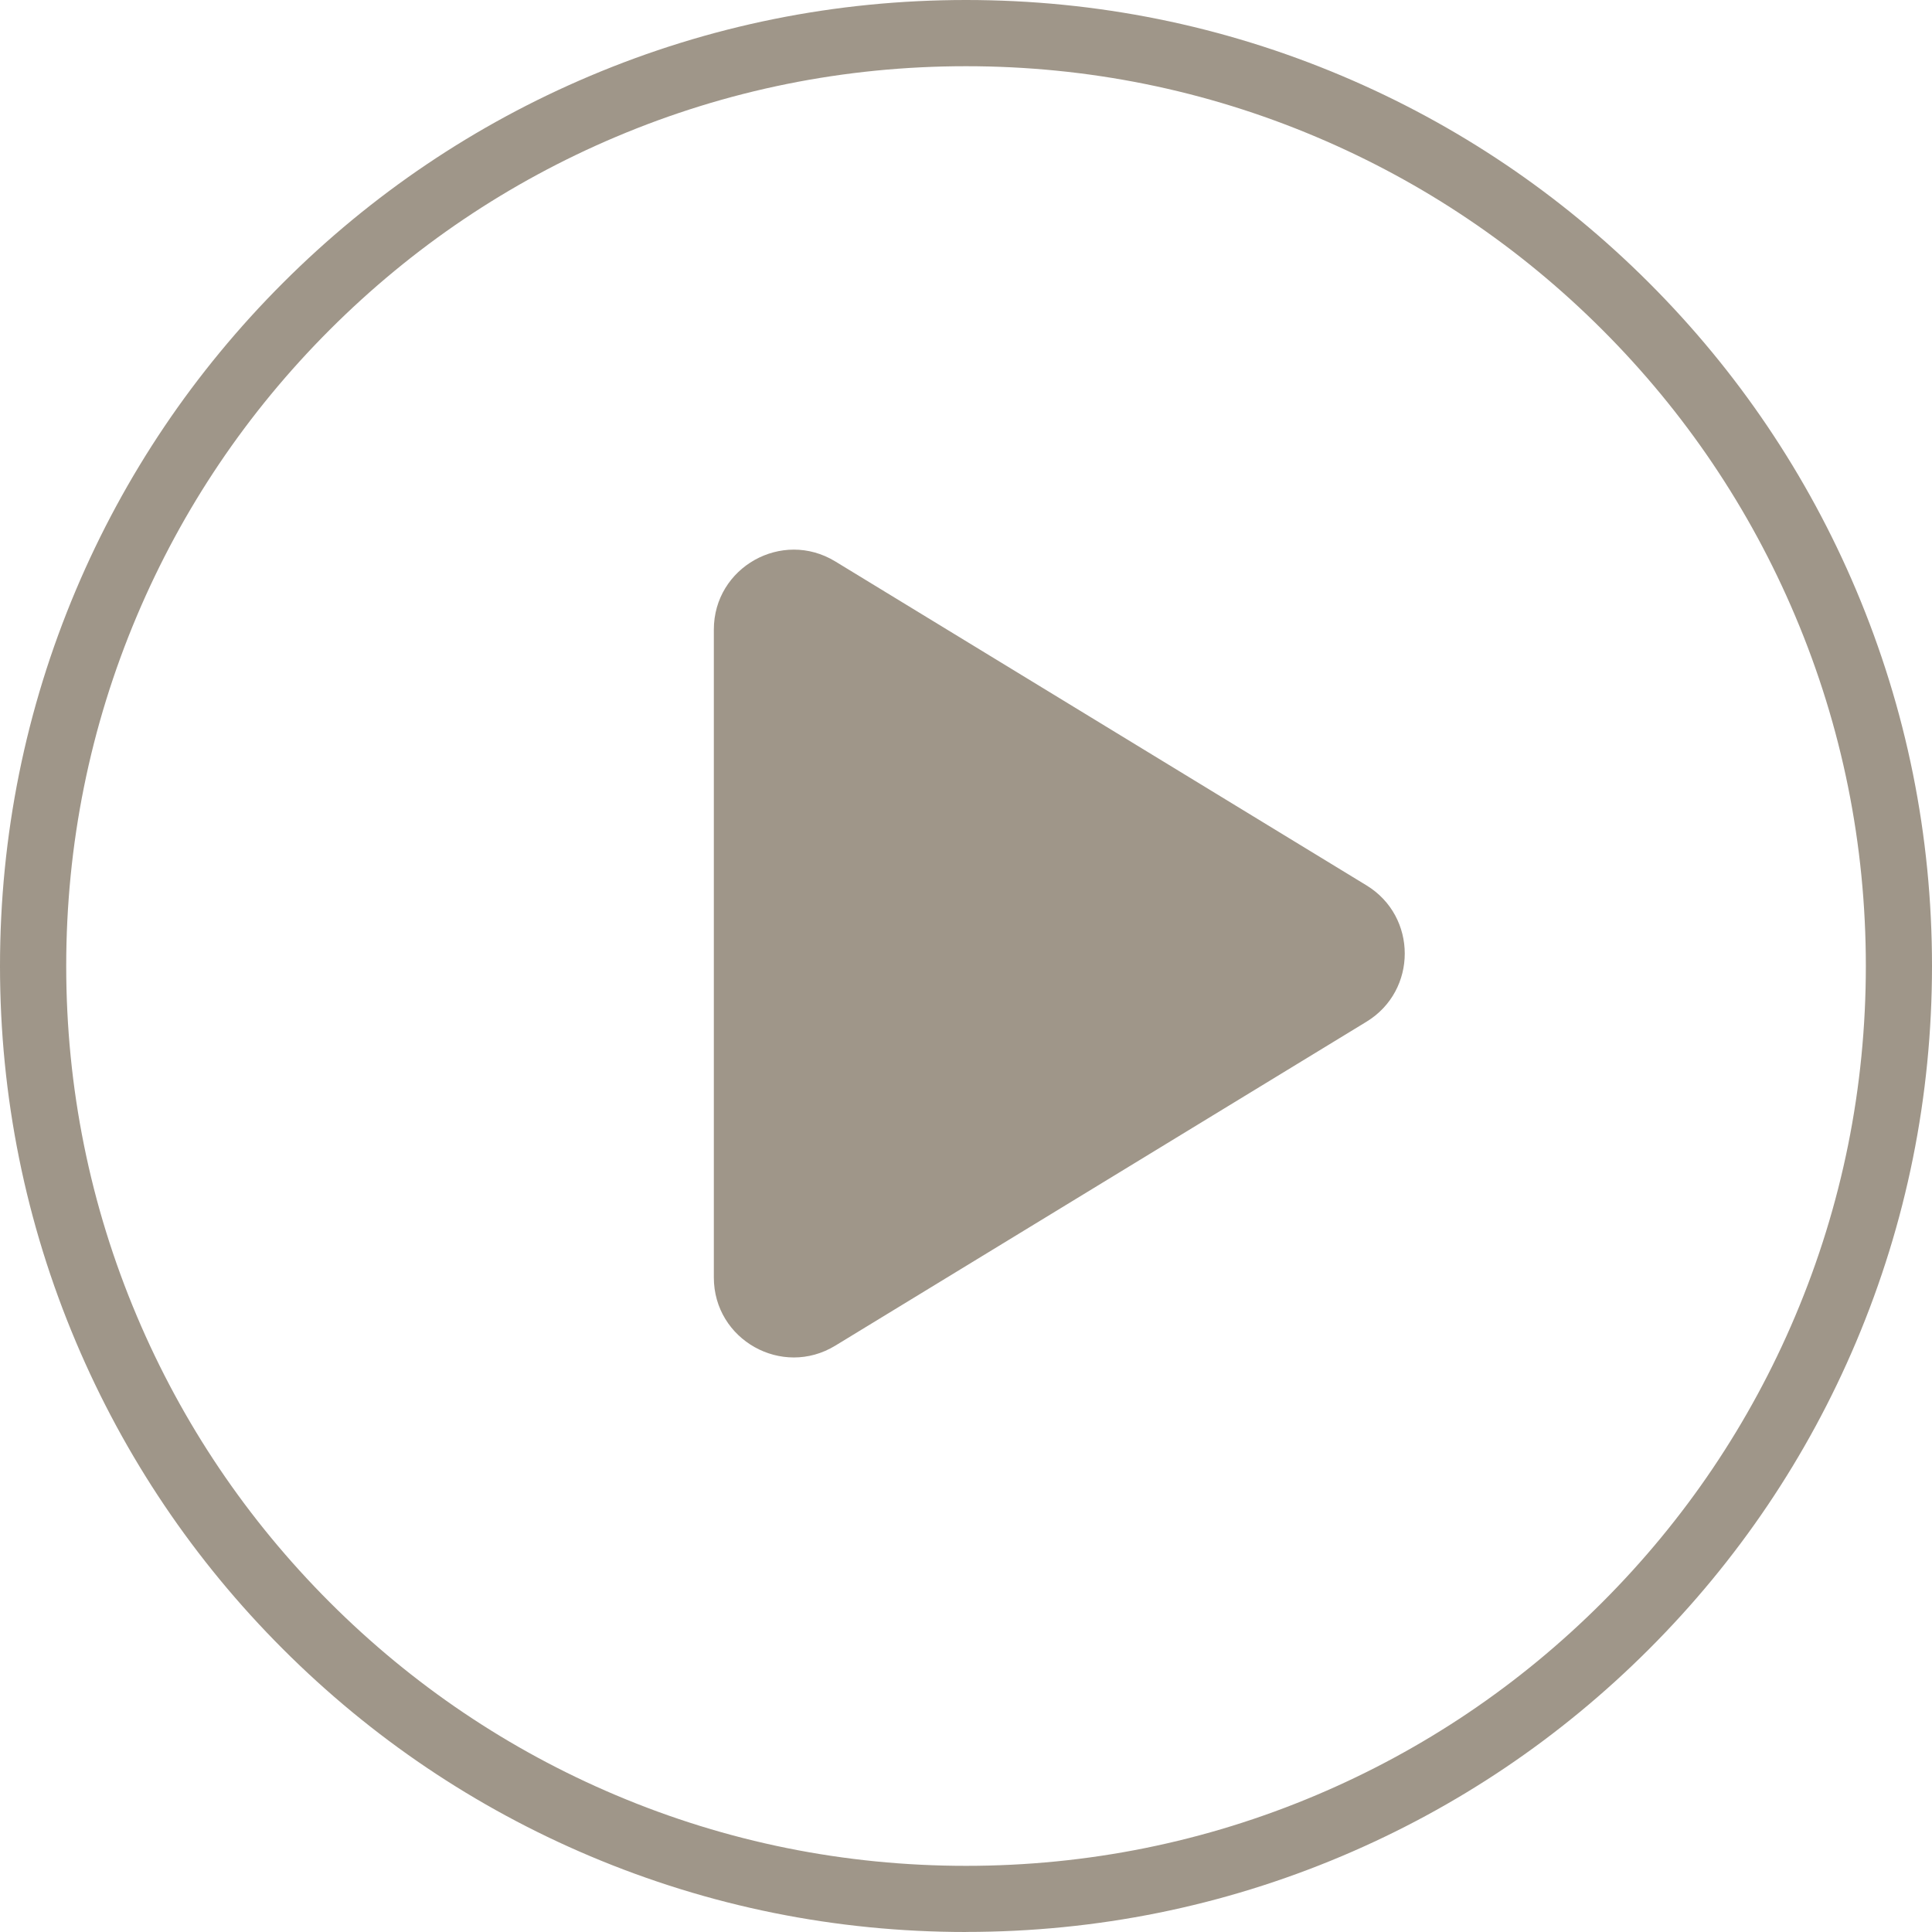
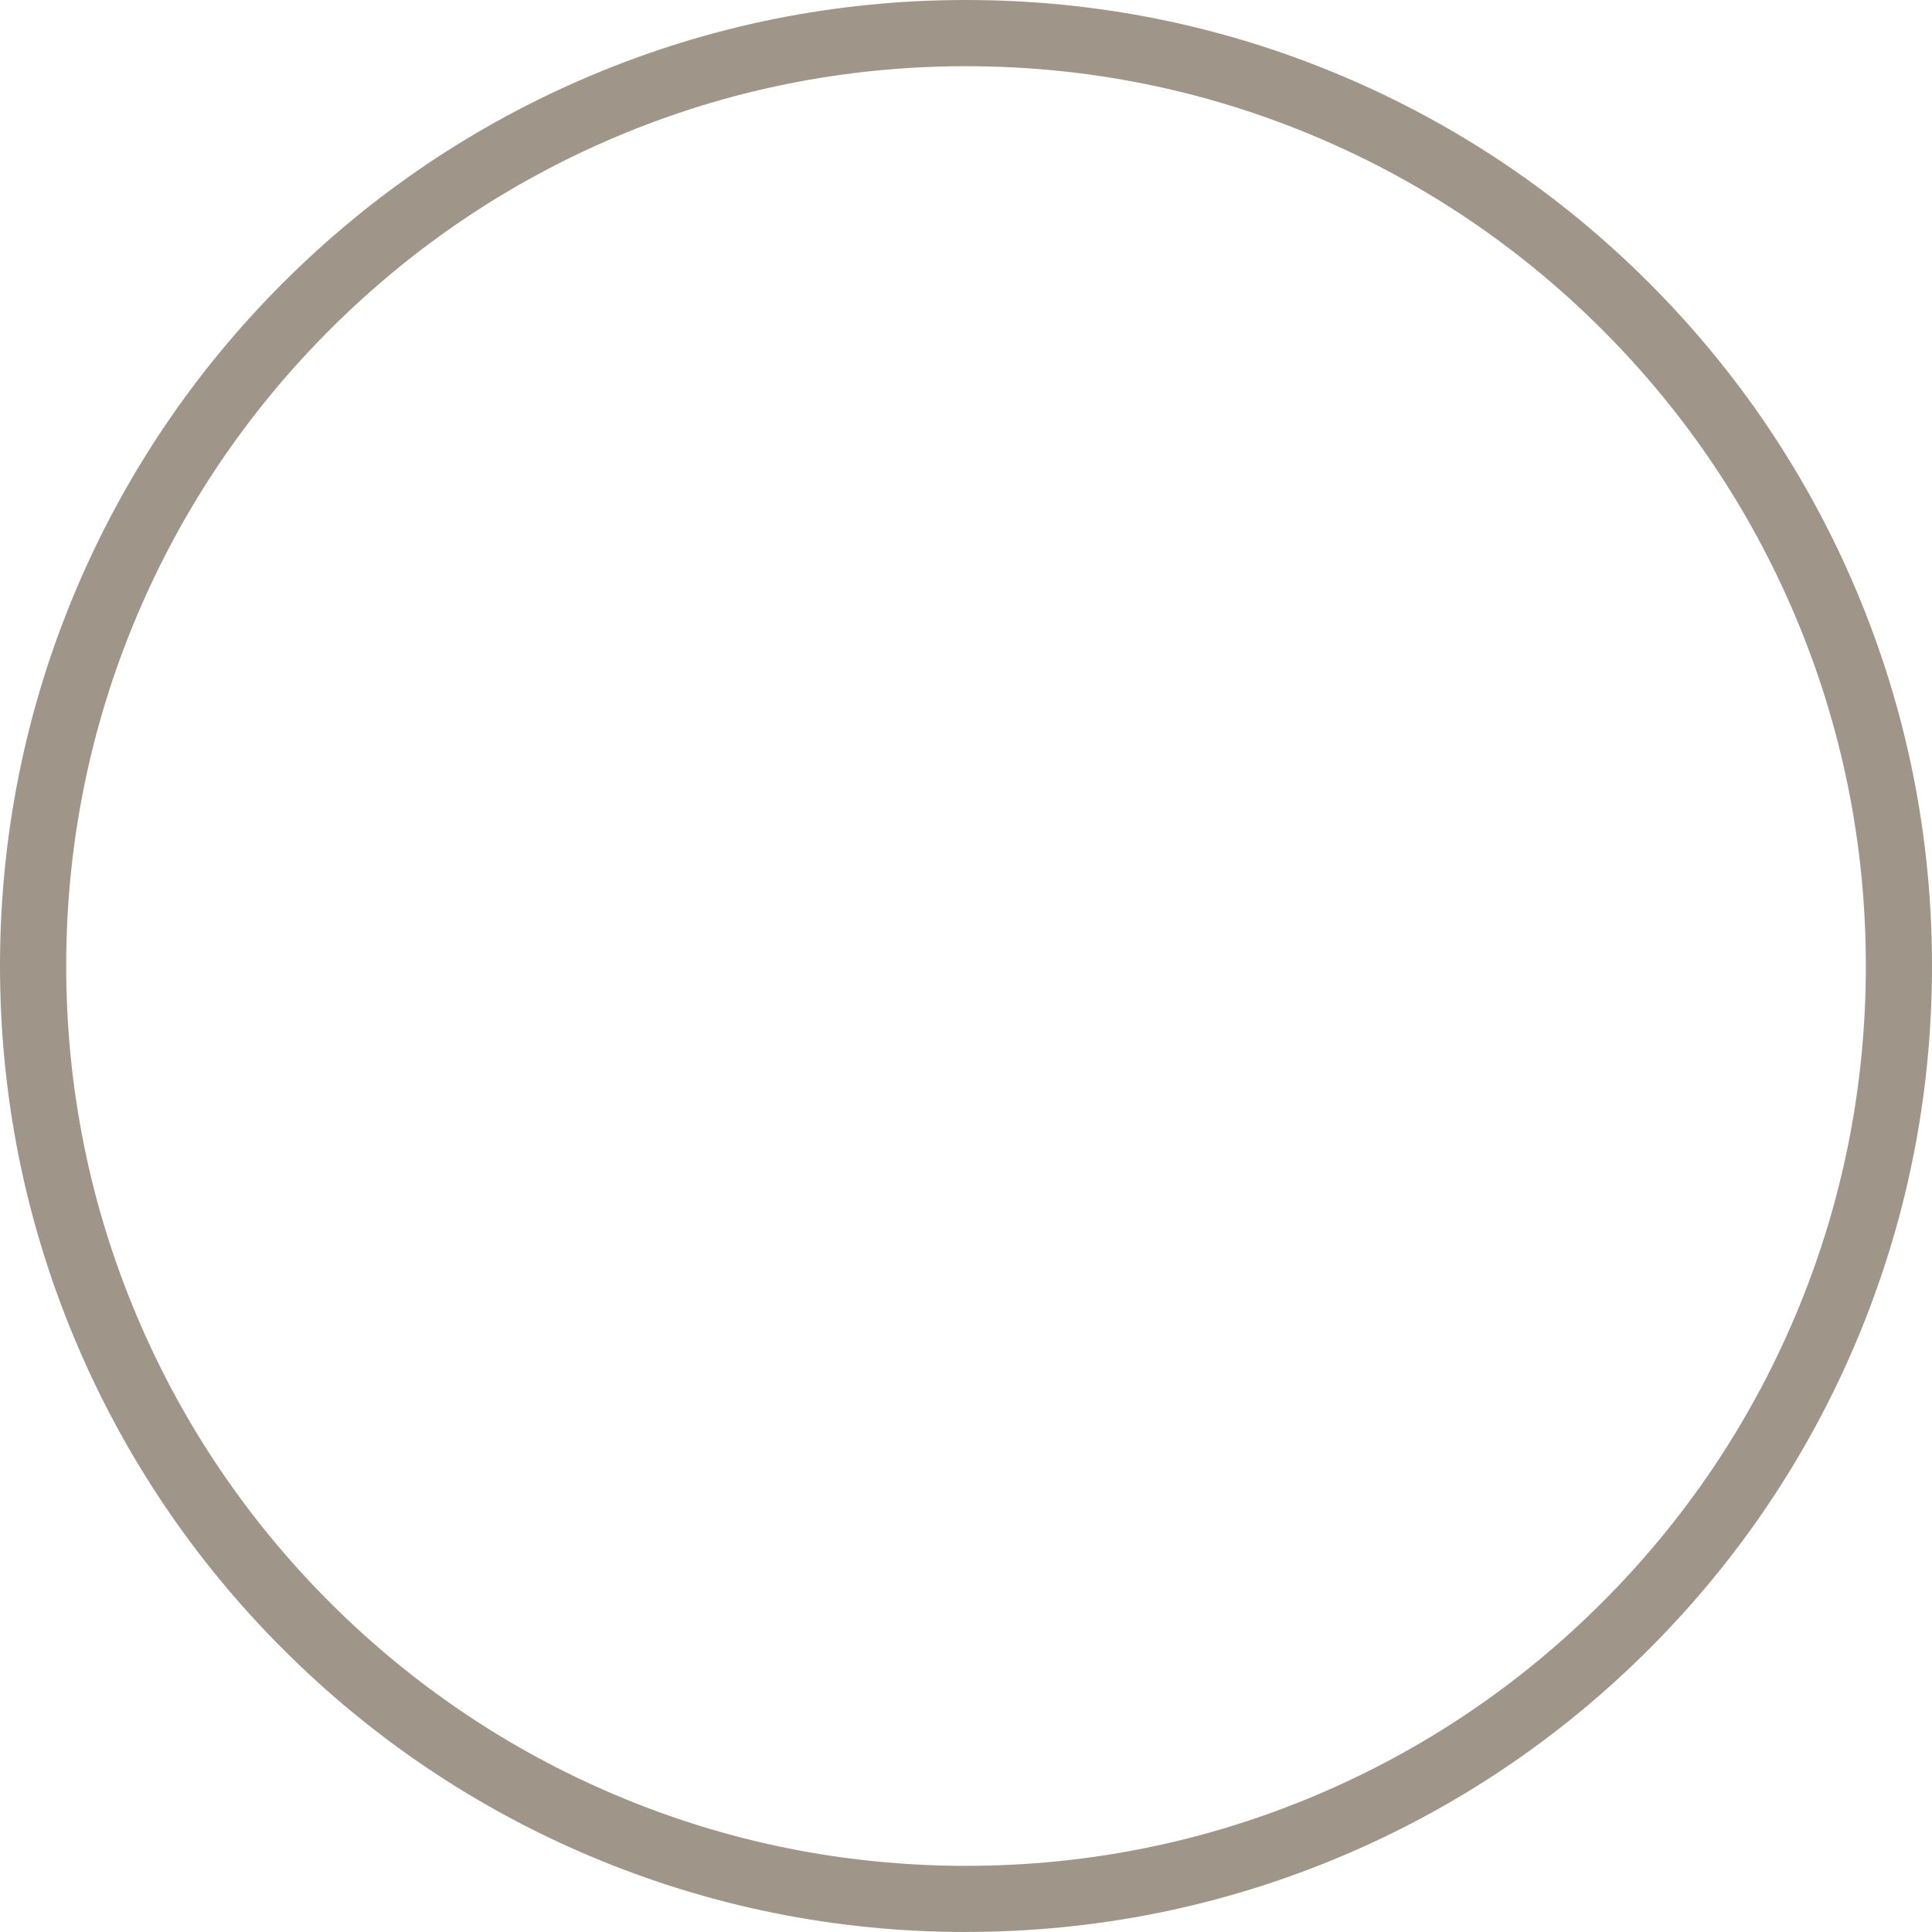
<svg xmlns="http://www.w3.org/2000/svg" id="uuid-99fbb6ef-5648-4296-a447-c9e3021fd9d1" width="326.51" height="326.51" viewBox="0 0 326.51 326.51">
  <g id="uuid-0661a192-a902-4cd3-ae19-3f09a8b3087c">
-     <path d="M120.64,106.4v109.5c0,10.53,11.53,17,20.52,11.52l89.78-54.75c8.62-5.26,8.62-17.78,0-23.04l-89.78-54.75c-8.99-5.48-20.52.99-20.52,11.52Z" fill="#9f9689" />
    <path d="M163.26,326.51c-22.04,0-43.42-4.32-63.55-12.83-19.44-8.22-36.9-19.99-51.89-34.98-14.99-14.99-26.76-32.45-34.98-51.89C4.32,206.67,0,185.29,0,163.26s4.32-43.42,12.83-63.55c8.22-19.44,19.99-36.9,34.98-51.89,14.99-14.99,32.45-26.76,51.89-34.98C119.84,4.32,141.22,0,163.26,0s43.42,4.32,63.55,12.83c19.44,8.22,36.9,19.99,51.89,34.98,14.99,14.99,26.76,32.45,34.98,51.89,8.51,20.13,12.83,41.51,12.83,63.55s-4.32,43.42-12.83,63.55c-8.22,19.44-19.99,36.9-34.98,51.89-14.99,14.99-32.45,26.76-51.89,34.98-20.13,8.51-41.51,12.83-63.55,12.83ZM163.26,11.19c-20.53,0-40.45,4.02-59.19,11.95-18.11,7.66-34.37,18.62-48.34,32.59-13.97,13.97-24.93,30.23-32.59,48.34-7.93,18.74-11.95,38.66-11.95,59.19s4.02,40.45,11.95,59.19c7.66,18.11,18.62,34.37,32.59,48.34,13.97,13.97,30.23,24.93,48.34,32.59,18.74,7.93,38.66,11.95,59.19,11.95s40.45-4.02,59.19-11.95c18.11-7.66,34.37-18.62,48.34-32.59,13.97-13.97,24.93-30.23,32.59-48.34,7.93-18.74,11.95-38.66,11.95-59.19s-4.02-40.45-11.95-59.19c-7.66-18.11-18.62-34.37-32.59-48.34-13.97-13.97-30.23-24.93-48.34-32.59-18.74-7.93-38.66-11.95-59.19-11.95Z" fill="#9f9689" />
  </g>
</svg>